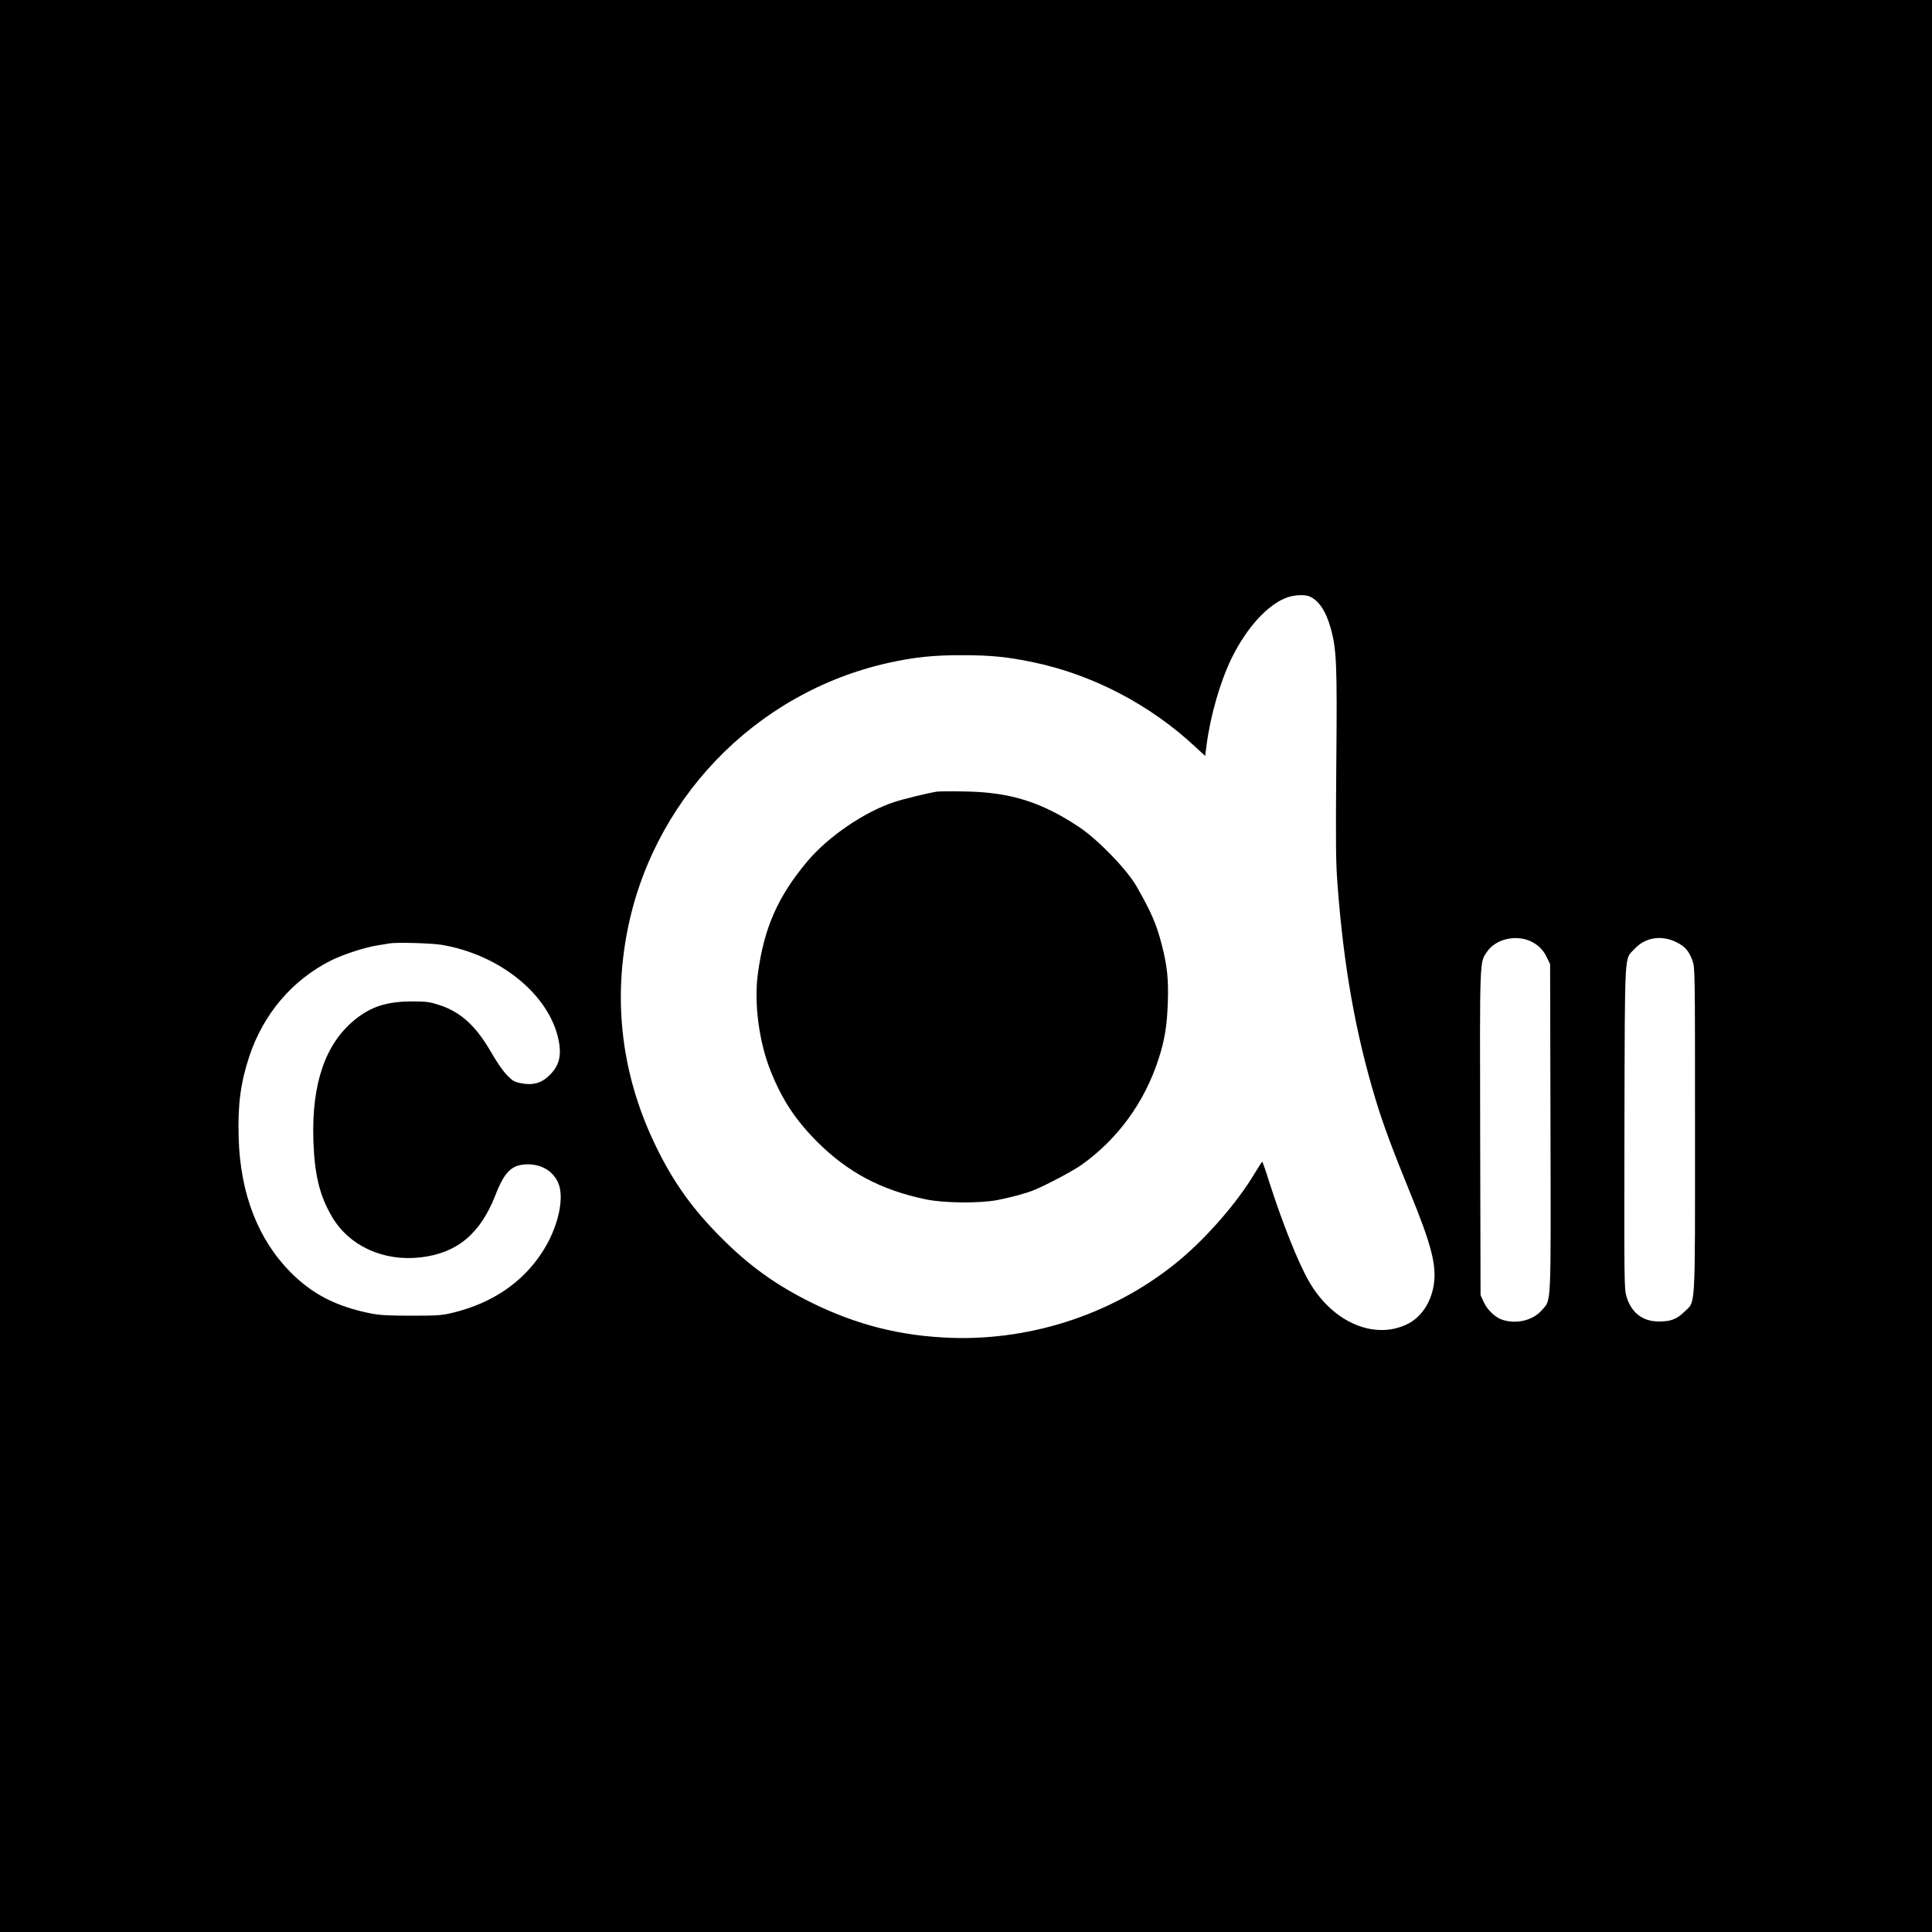
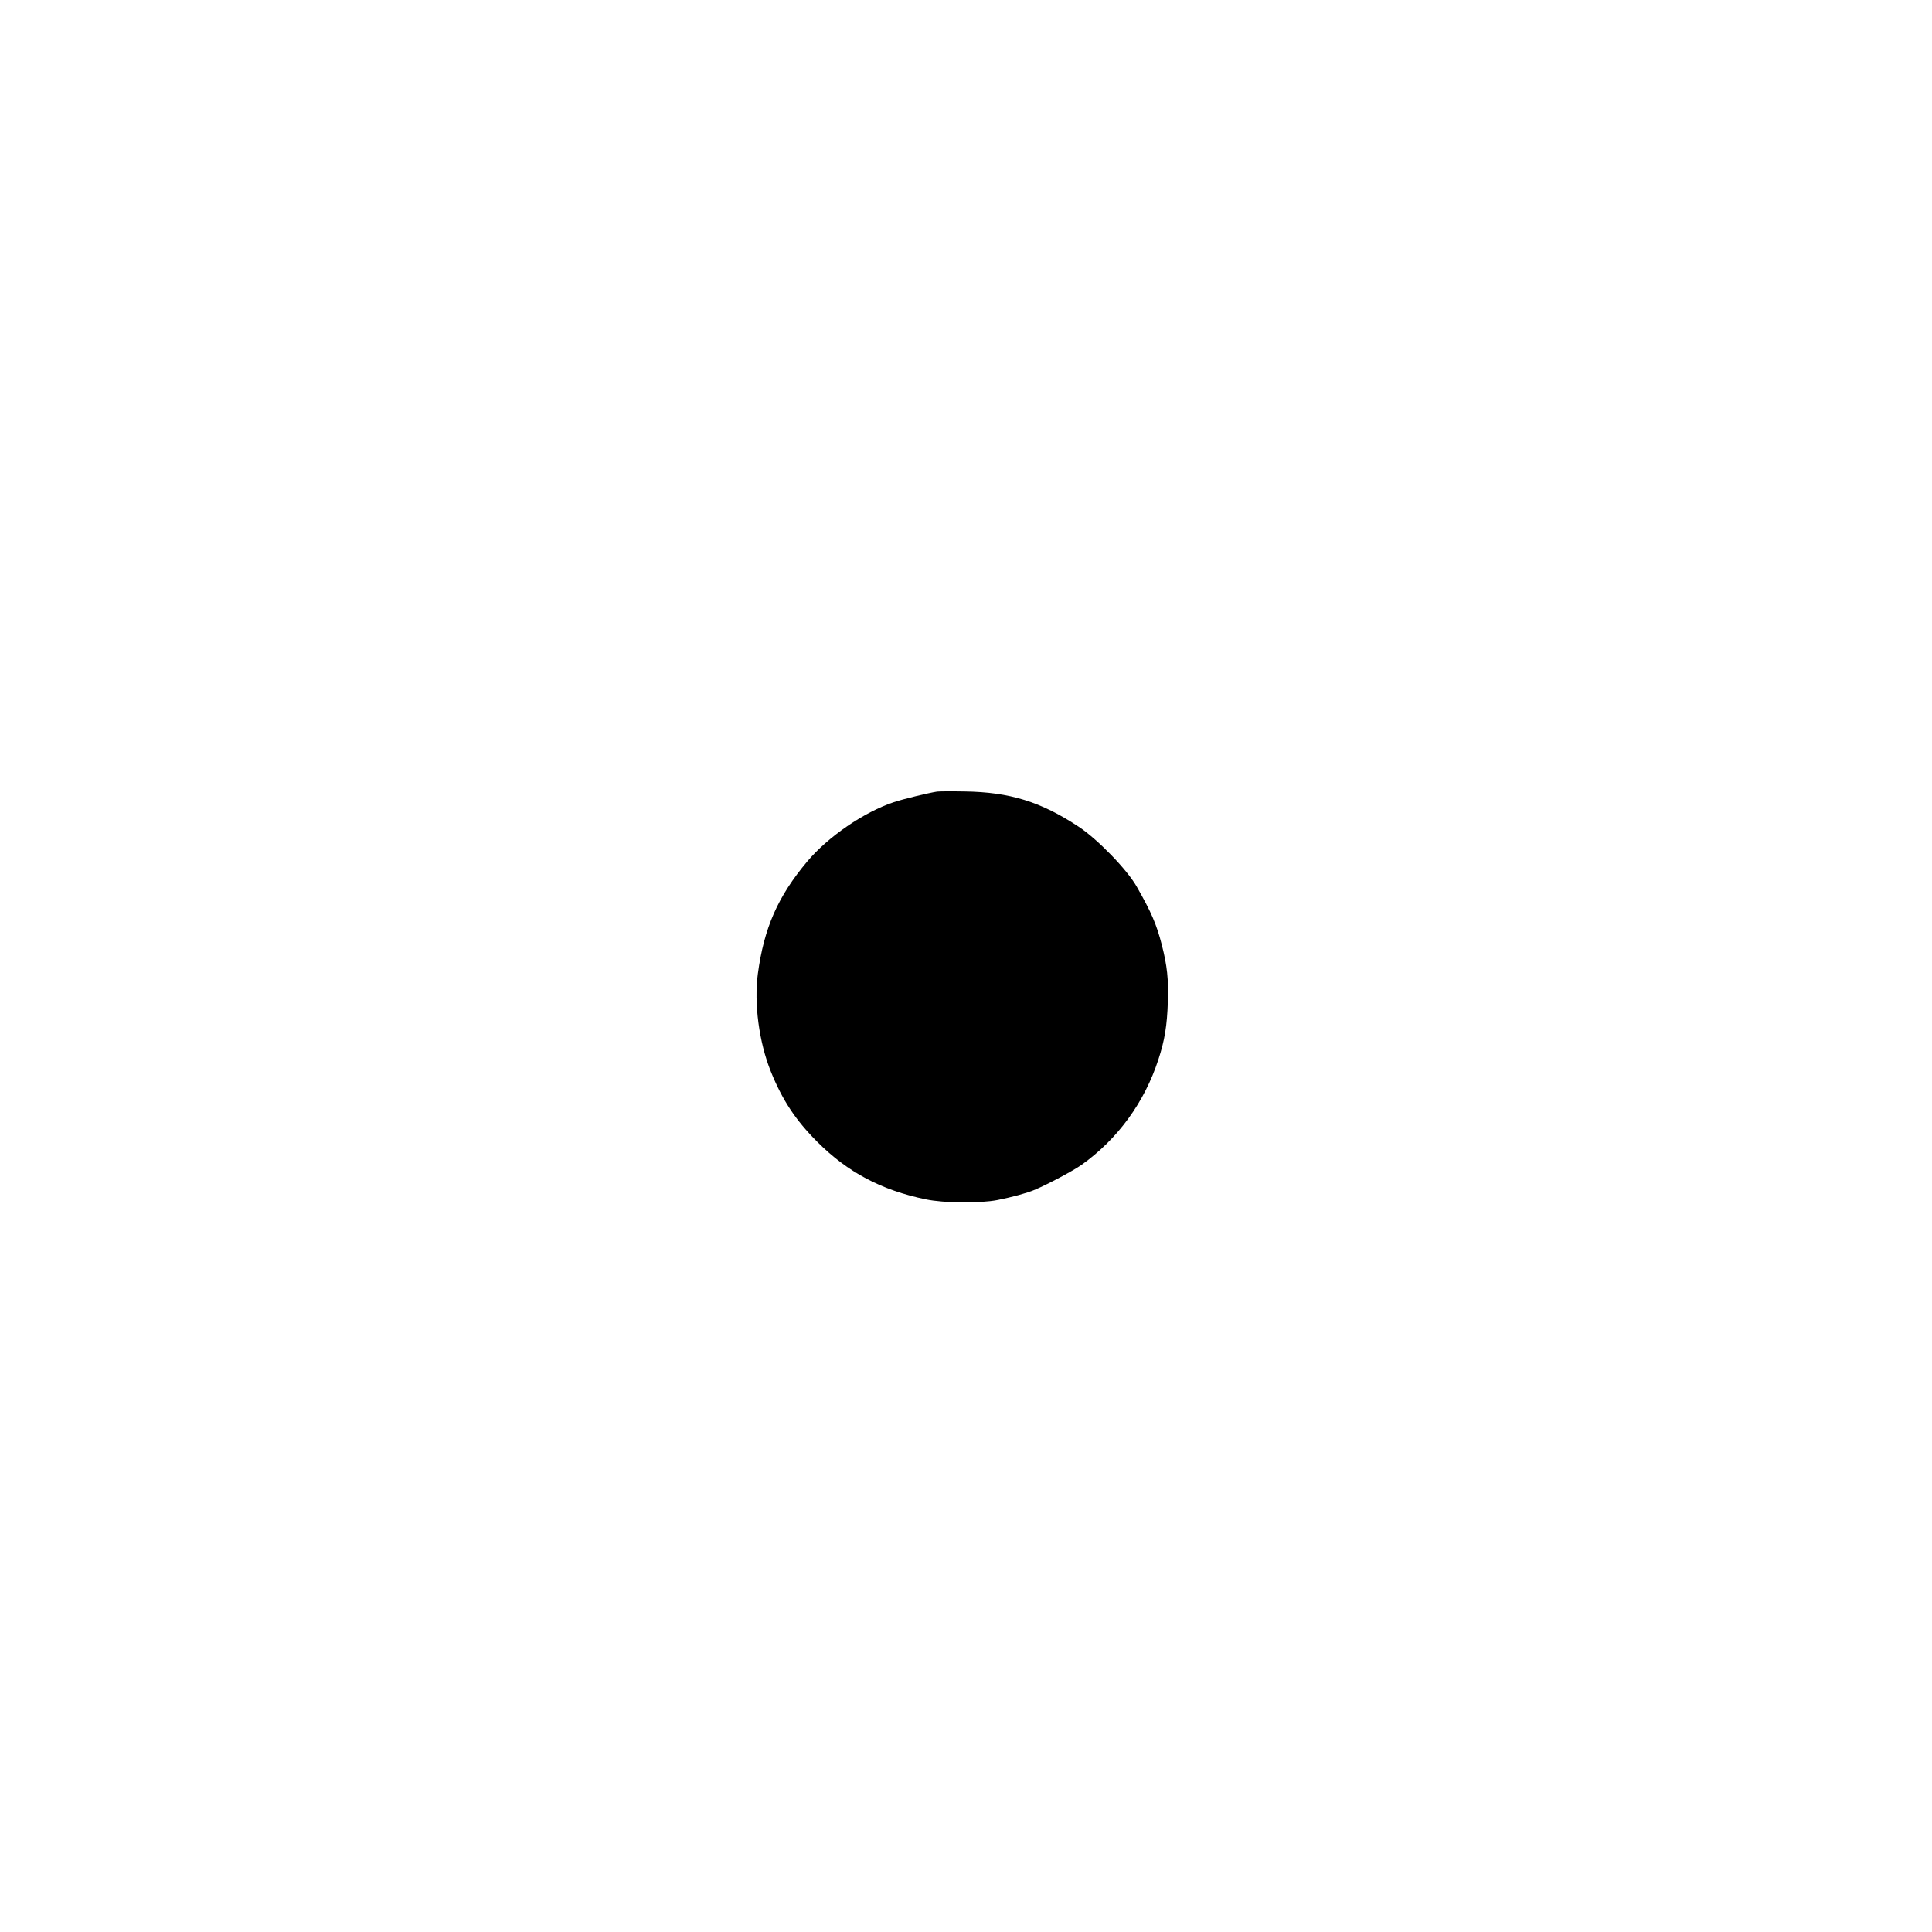
<svg xmlns="http://www.w3.org/2000/svg" version="1.0" width="1500pt" height="1500pt" viewBox="0 0 1500 1500" preserveAspectRatio="xMidYMid meet">
  <g transform="translate(0,1500) scale(0.1,-0.1)" fill="#000000" stroke="none">
-     <path d="M0 7500 l0 -7500 7500 0 7500 0 0 7500 0 7500 -7500 0 -7500 0 0 -7500z m10163 2871 c72 -28 130 -112 167 -243 48 -171 52 -277 45 -1063 -5 -619 -4 -762 10 -940 47 -624 139 -1144 294 -1658 59 -196 135 -399 269 -727 168 -410 208 -569 183 -720 -23 -140 -103 -255 -214 -305 -257 -118 -576 24 -755 338 -83 144 -204 448 -304 759 -29 93 -55 168 -58 168 -3 0 -30 -42 -60 -92 -132 -221 -364 -489 -580 -670 -487 -407 -1132 -627 -1775 -605 -390 14 -729 99 -1080 271 -277 137 -485 285 -705 506 -221 221 -370 428 -505 705 -253 518 -332 1066 -234 1625 184 1055 994 1902 2039 2134 201 44 347 60 575 59 216 0 347 -13 544 -54 461 -95 911 -330 1262 -658 l76 -70 12 92 c29 222 105 484 191 662 118 242 284 424 435 477 55 19 130 23 168 9z m1712 -2675 c60 -26 104 -66 132 -124 l28 -57 3 -1270 c3 -1416 7 -1331 -66 -1416 -68 -79 -193 -111 -304 -77 -56 16 -121 78 -149 140 l-24 53 -3 1259 c-3 1379 -5 1321 55 1409 64 93 213 131 328 83z m1140 -11 c66 -32 97 -67 124 -140 21 -55 21 -65 21 -1314 0 -1434 6 -1329 -83 -1416 -60 -58 -105 -75 -198 -75 -125 0 -212 67 -250 190 -19 64 -19 92 -17 1320 4 1402 -2 1296 78 1382 83 90 208 111 325 53z m-9584 -21 c451 -77 831 -385 905 -735 27 -128 5 -209 -79 -286 -58 -54 -126 -71 -212 -53 -52 10 -67 19 -110 64 -28 28 -79 102 -115 165 -121 212 -239 322 -406 377 -80 26 -102 29 -219 29 -192 -1 -314 -40 -440 -142 -229 -186 -336 -495 -322 -938 9 -267 49 -431 146 -594 134 -226 400 -347 688 -313 282 33 462 183 579 482 73 188 129 240 255 240 104 -1 188 -50 230 -137 57 -118 2 -360 -126 -552 -153 -232 -385 -388 -685 -462 -86 -21 -117 -24 -325 -24 -182 0 -249 4 -319 18 -265 54 -447 147 -617 316 -255 256 -394 614 -406 1047 -8 256 15 427 82 631 110 331 334 594 635 746 93 46 260 101 360 117 41 6 82 13 90 15 53 10 328 3 411 -11z" />
    <path d="M7275 8854 c-65 -10 -264 -58 -335 -82 -232 -77 -512 -269 -673 -461 -228 -272 -335 -515 -383 -871 -31 -231 9 -532 101 -760 89 -221 193 -378 360 -545 237 -237 497 -375 844 -447 139 -29 417 -32 556 -5 114 23 226 53 290 80 103 44 297 147 362 193 282 201 489 486 597 819 49 150 67 262 73 445 6 178 -5 281 -47 445 -41 159 -81 252 -194 450 -74 132 -305 370 -451 466 -293 194 -535 269 -885 274 -102 2 -198 1 -215 -1z" />
  </g>
</svg>